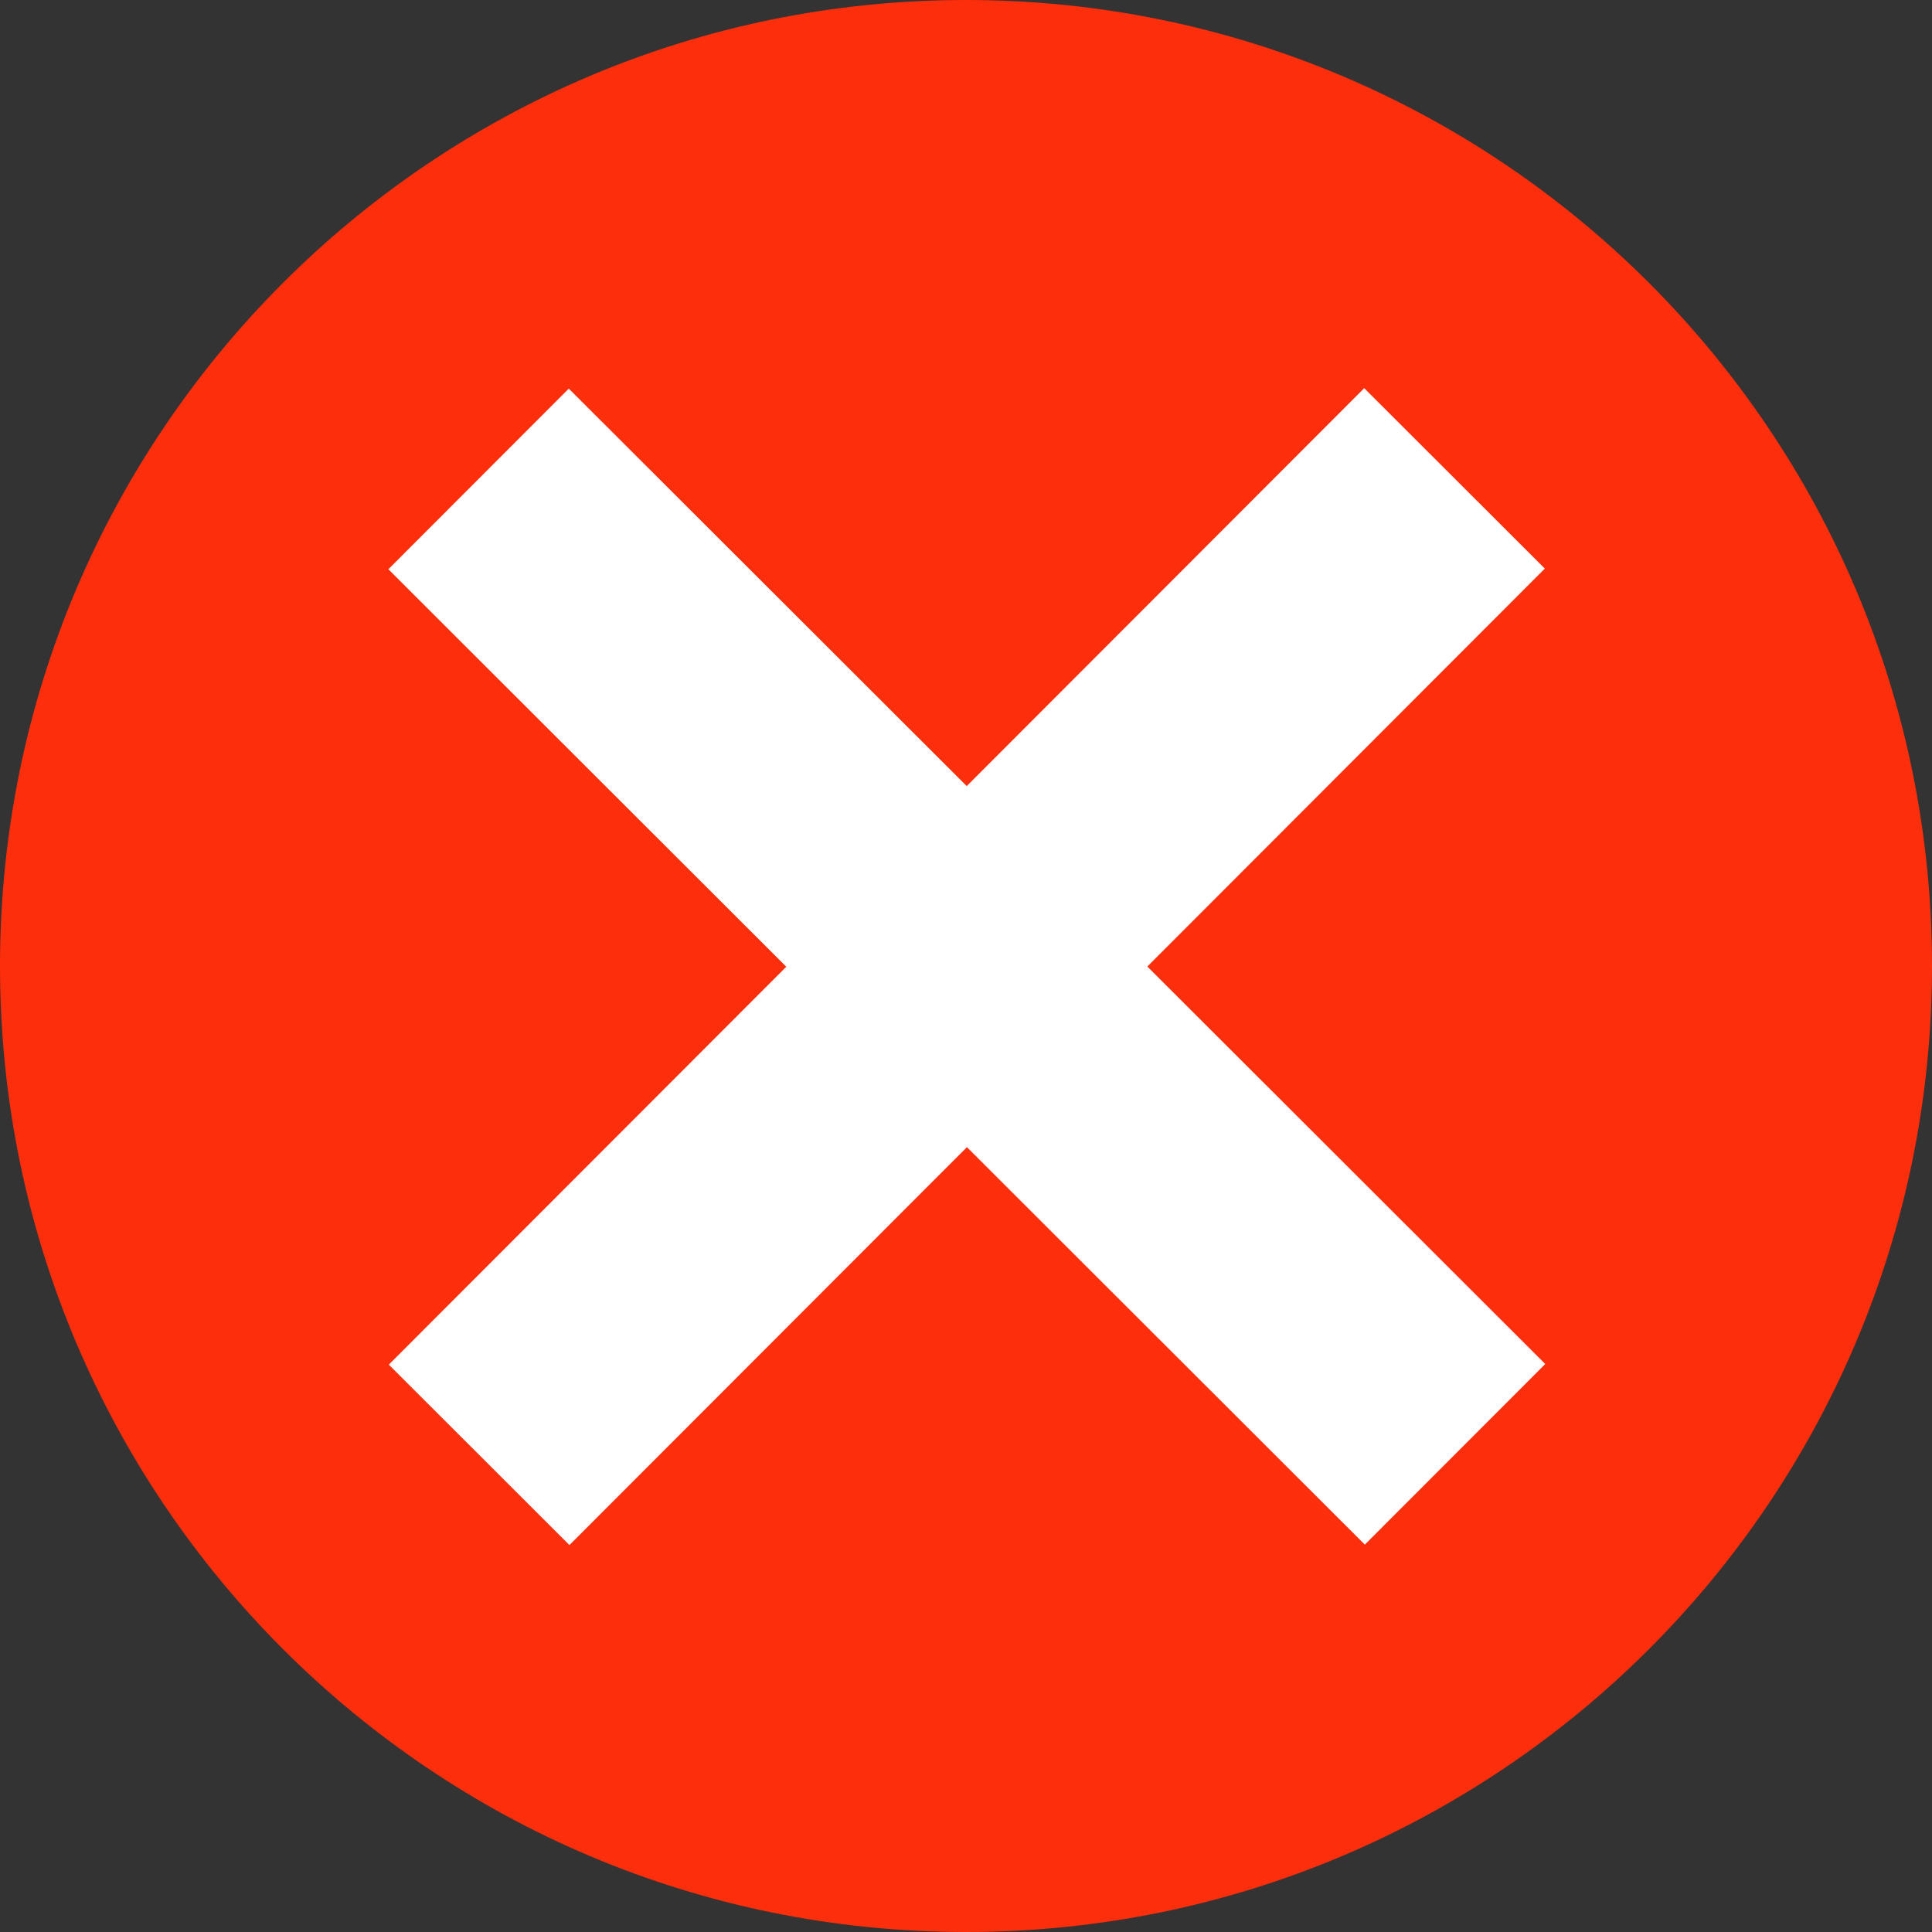
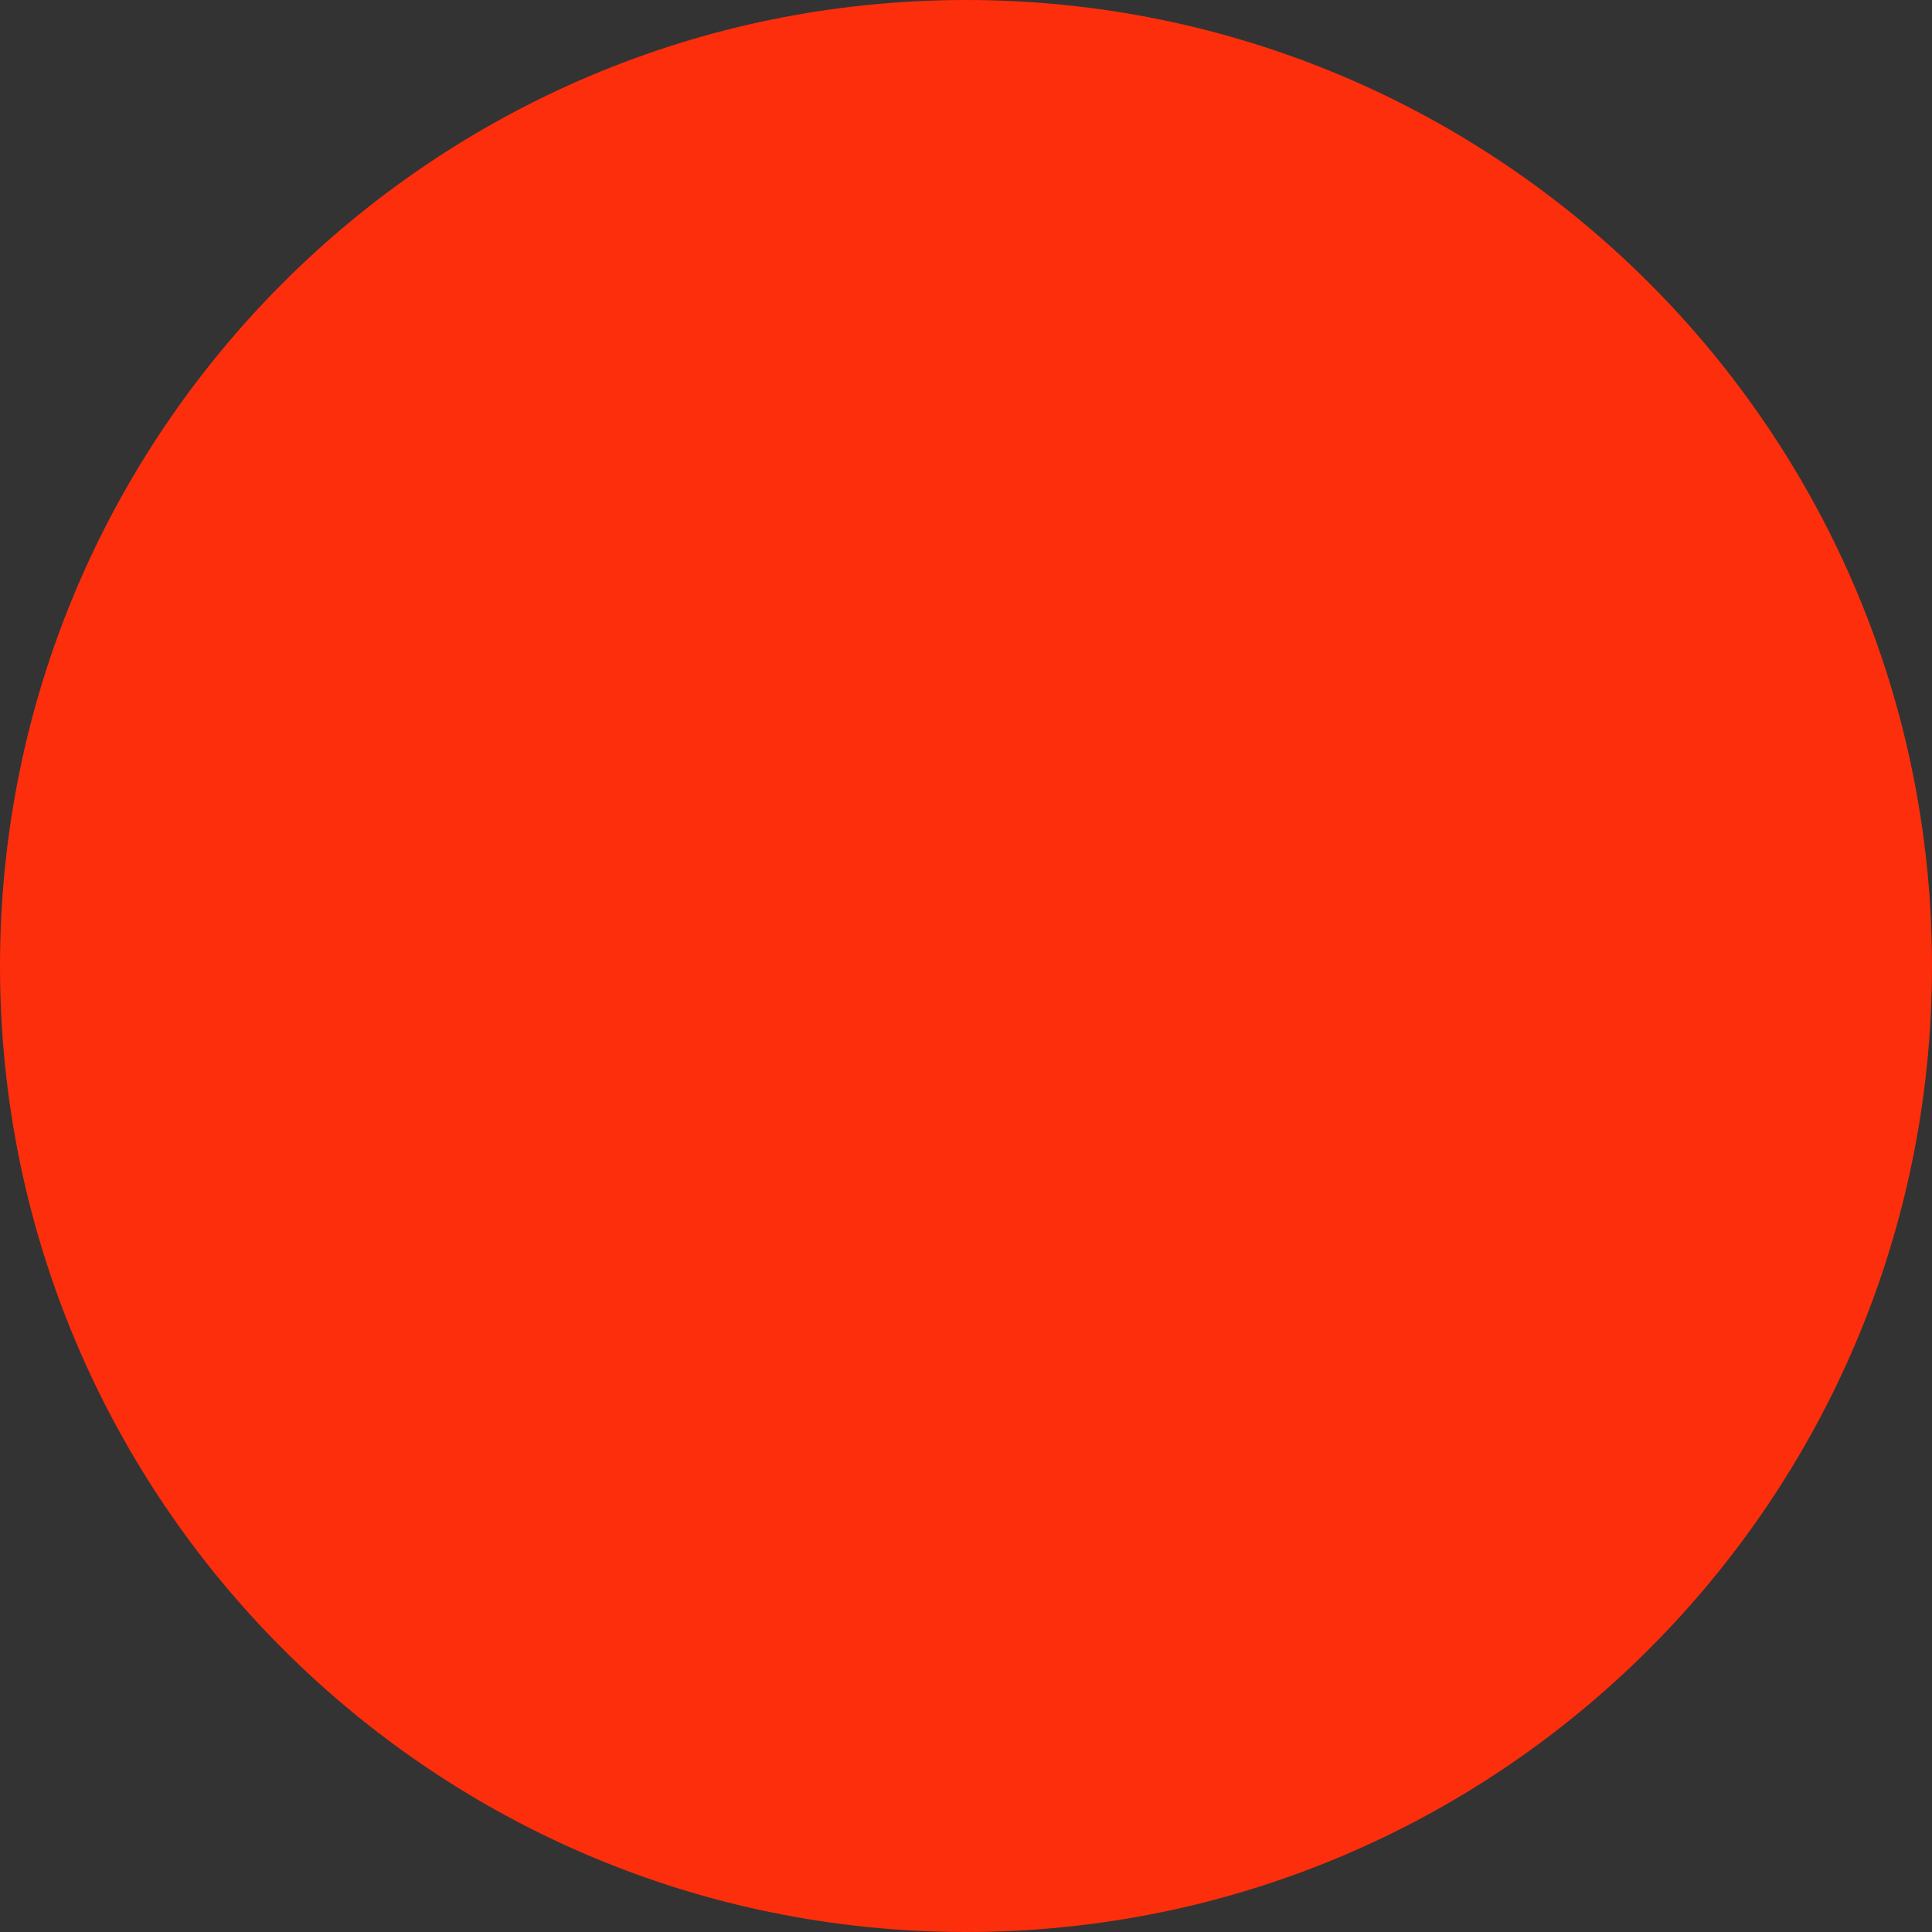
<svg xmlns="http://www.w3.org/2000/svg" width="1080" zoomAndPan="magnify" viewBox="0 0 810 810" height="1080" preserveAspectRatio="xMidYMid meet" version="1.0">
  <rect x="0" y="0" width="810" height="810" fill="#333333" stroke="none" />
  <path fill="#fd2e0c" d="M 810 405 C 810 628.676 628.676 810 405 810 C 181.324 810 0 628.676 0 405 C 0 181.324 181.324 0 405 0 C 628.676 0 810 181.324 810 405 " fill-opacity="1" fill-rule="nonzero" />
-   <path fill="#ffffff" d="M 647.855 571.867 L 481.027 405.223 L 647.672 238.387 L 571.949 162.746 L 405.305 329.574 L 238.469 162.93 L 162.828 238.66 L 329.656 405.305 L 163.012 572.137 L 238.742 647.777 L 405.387 480.949 L 572.215 647.59 L 647.855 571.867 " fill-opacity="1" fill-rule="nonzero" />
</svg>